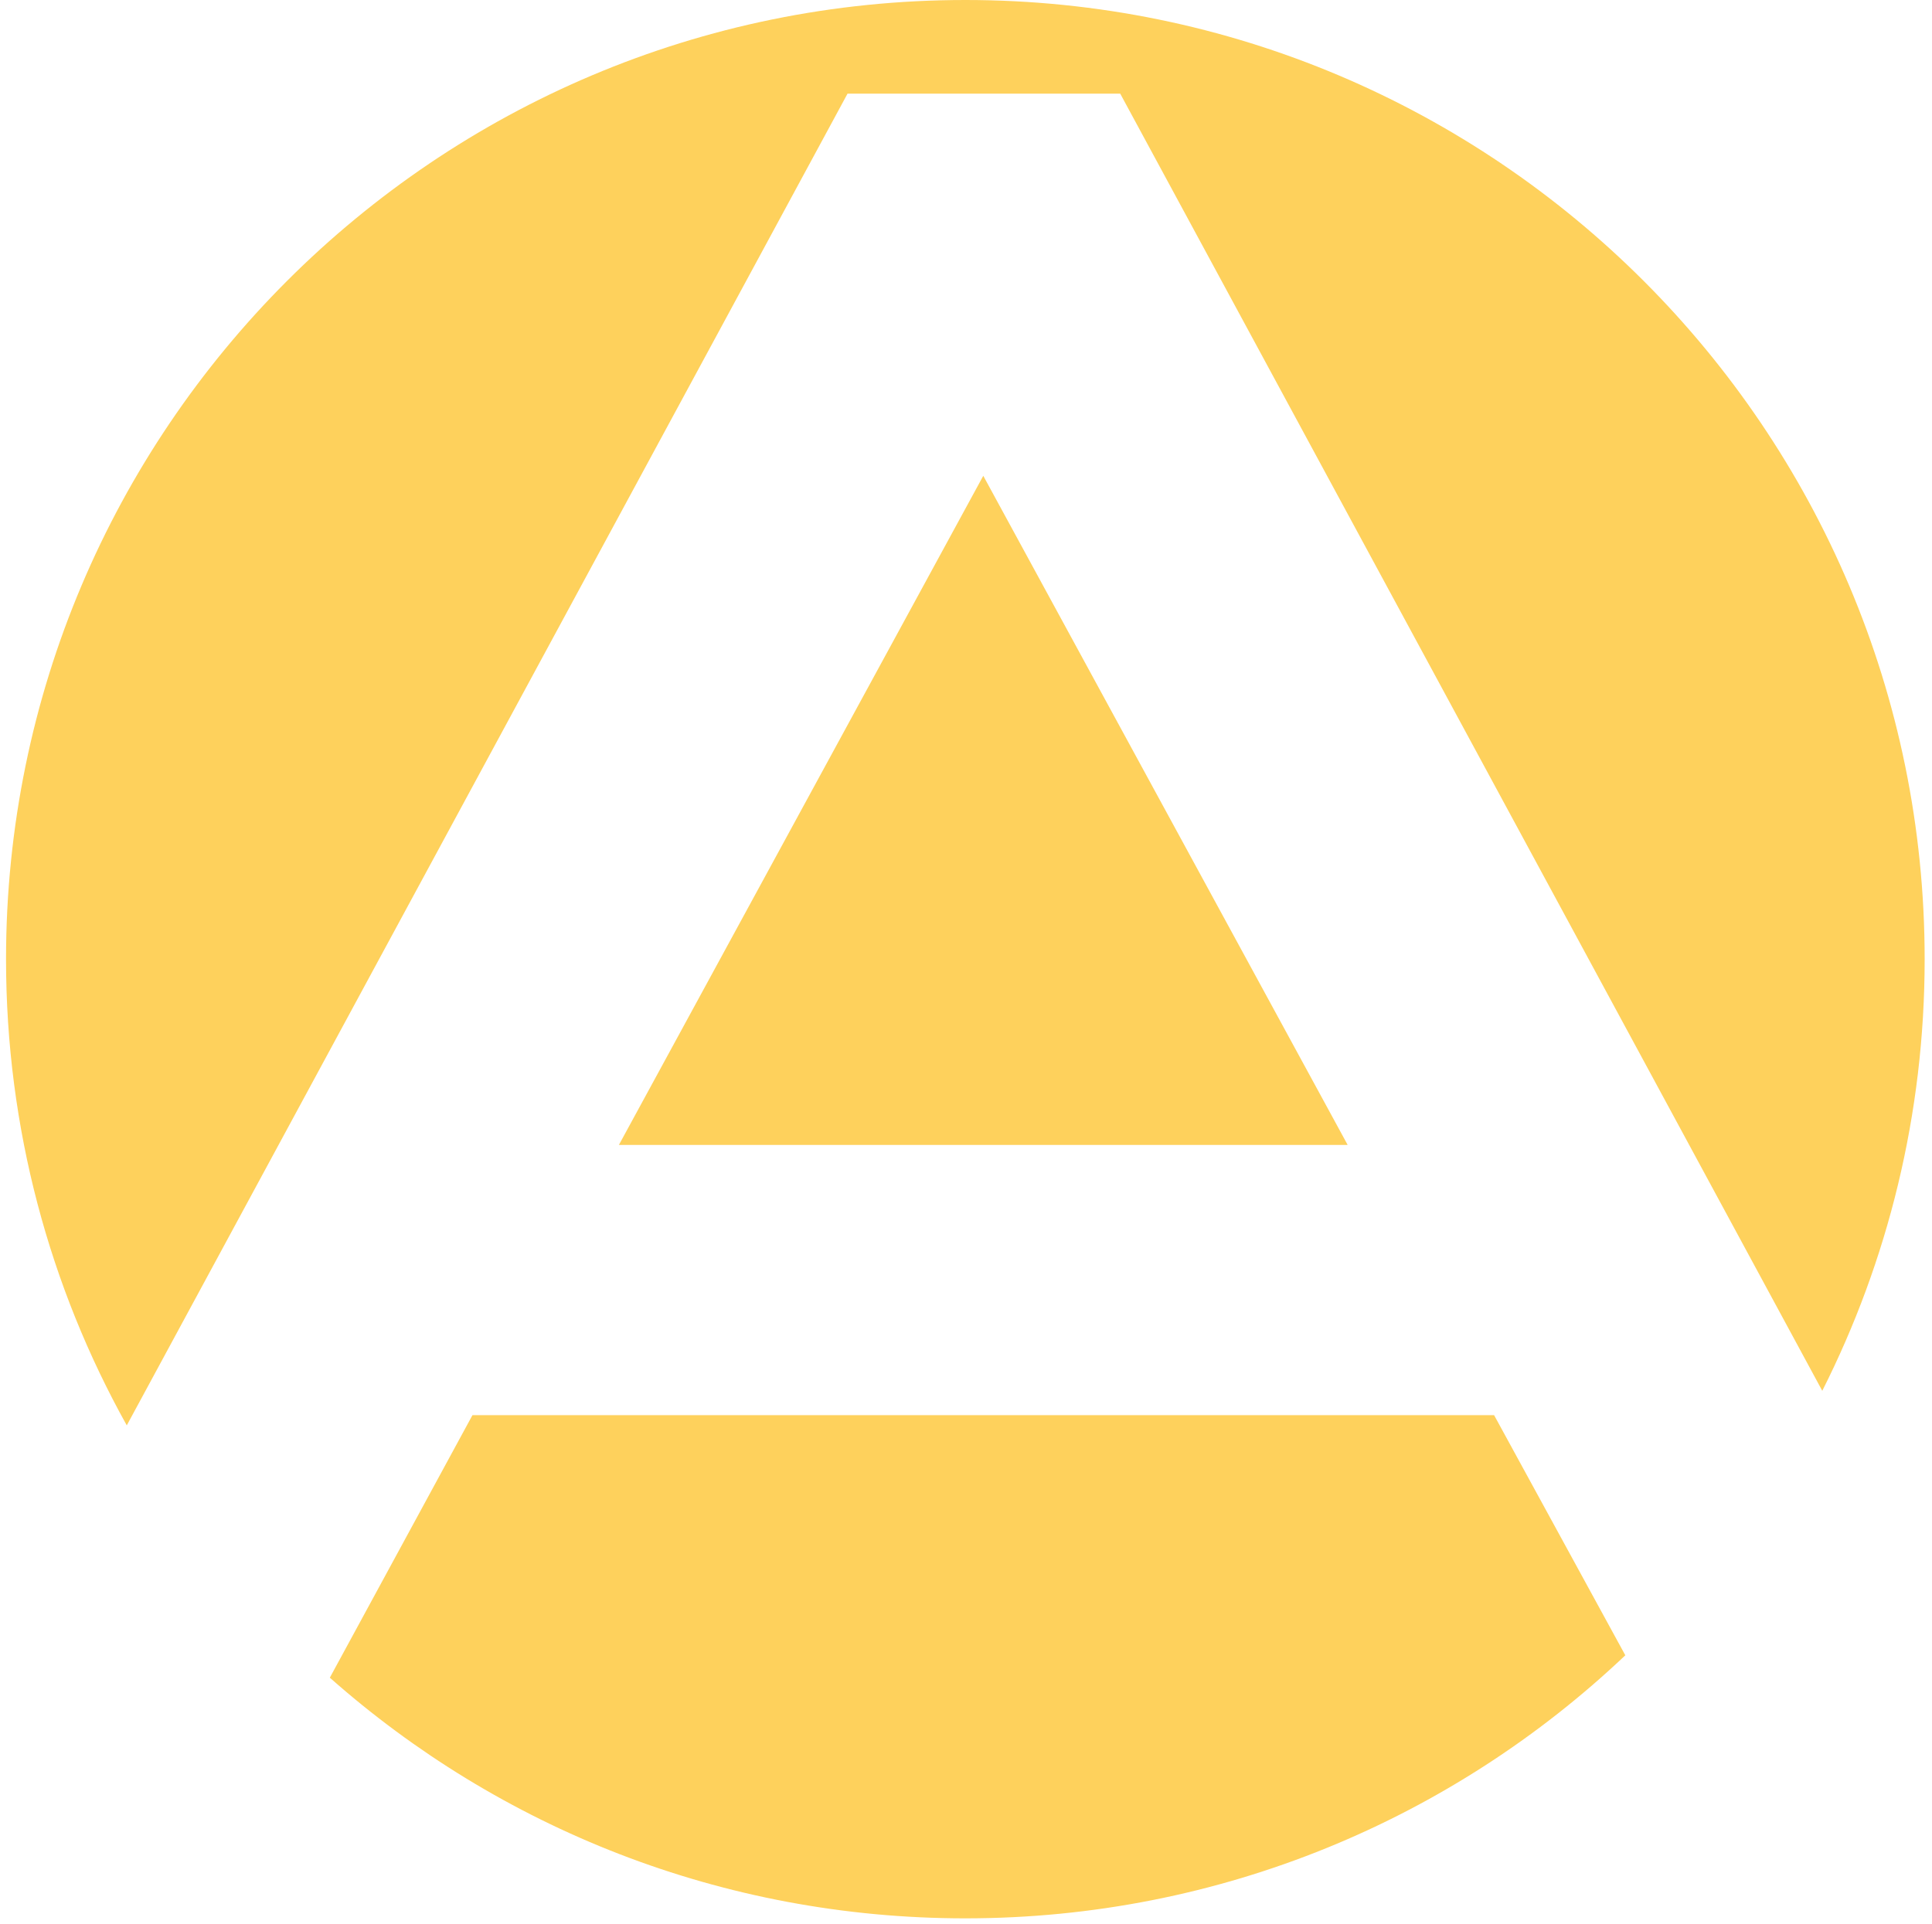
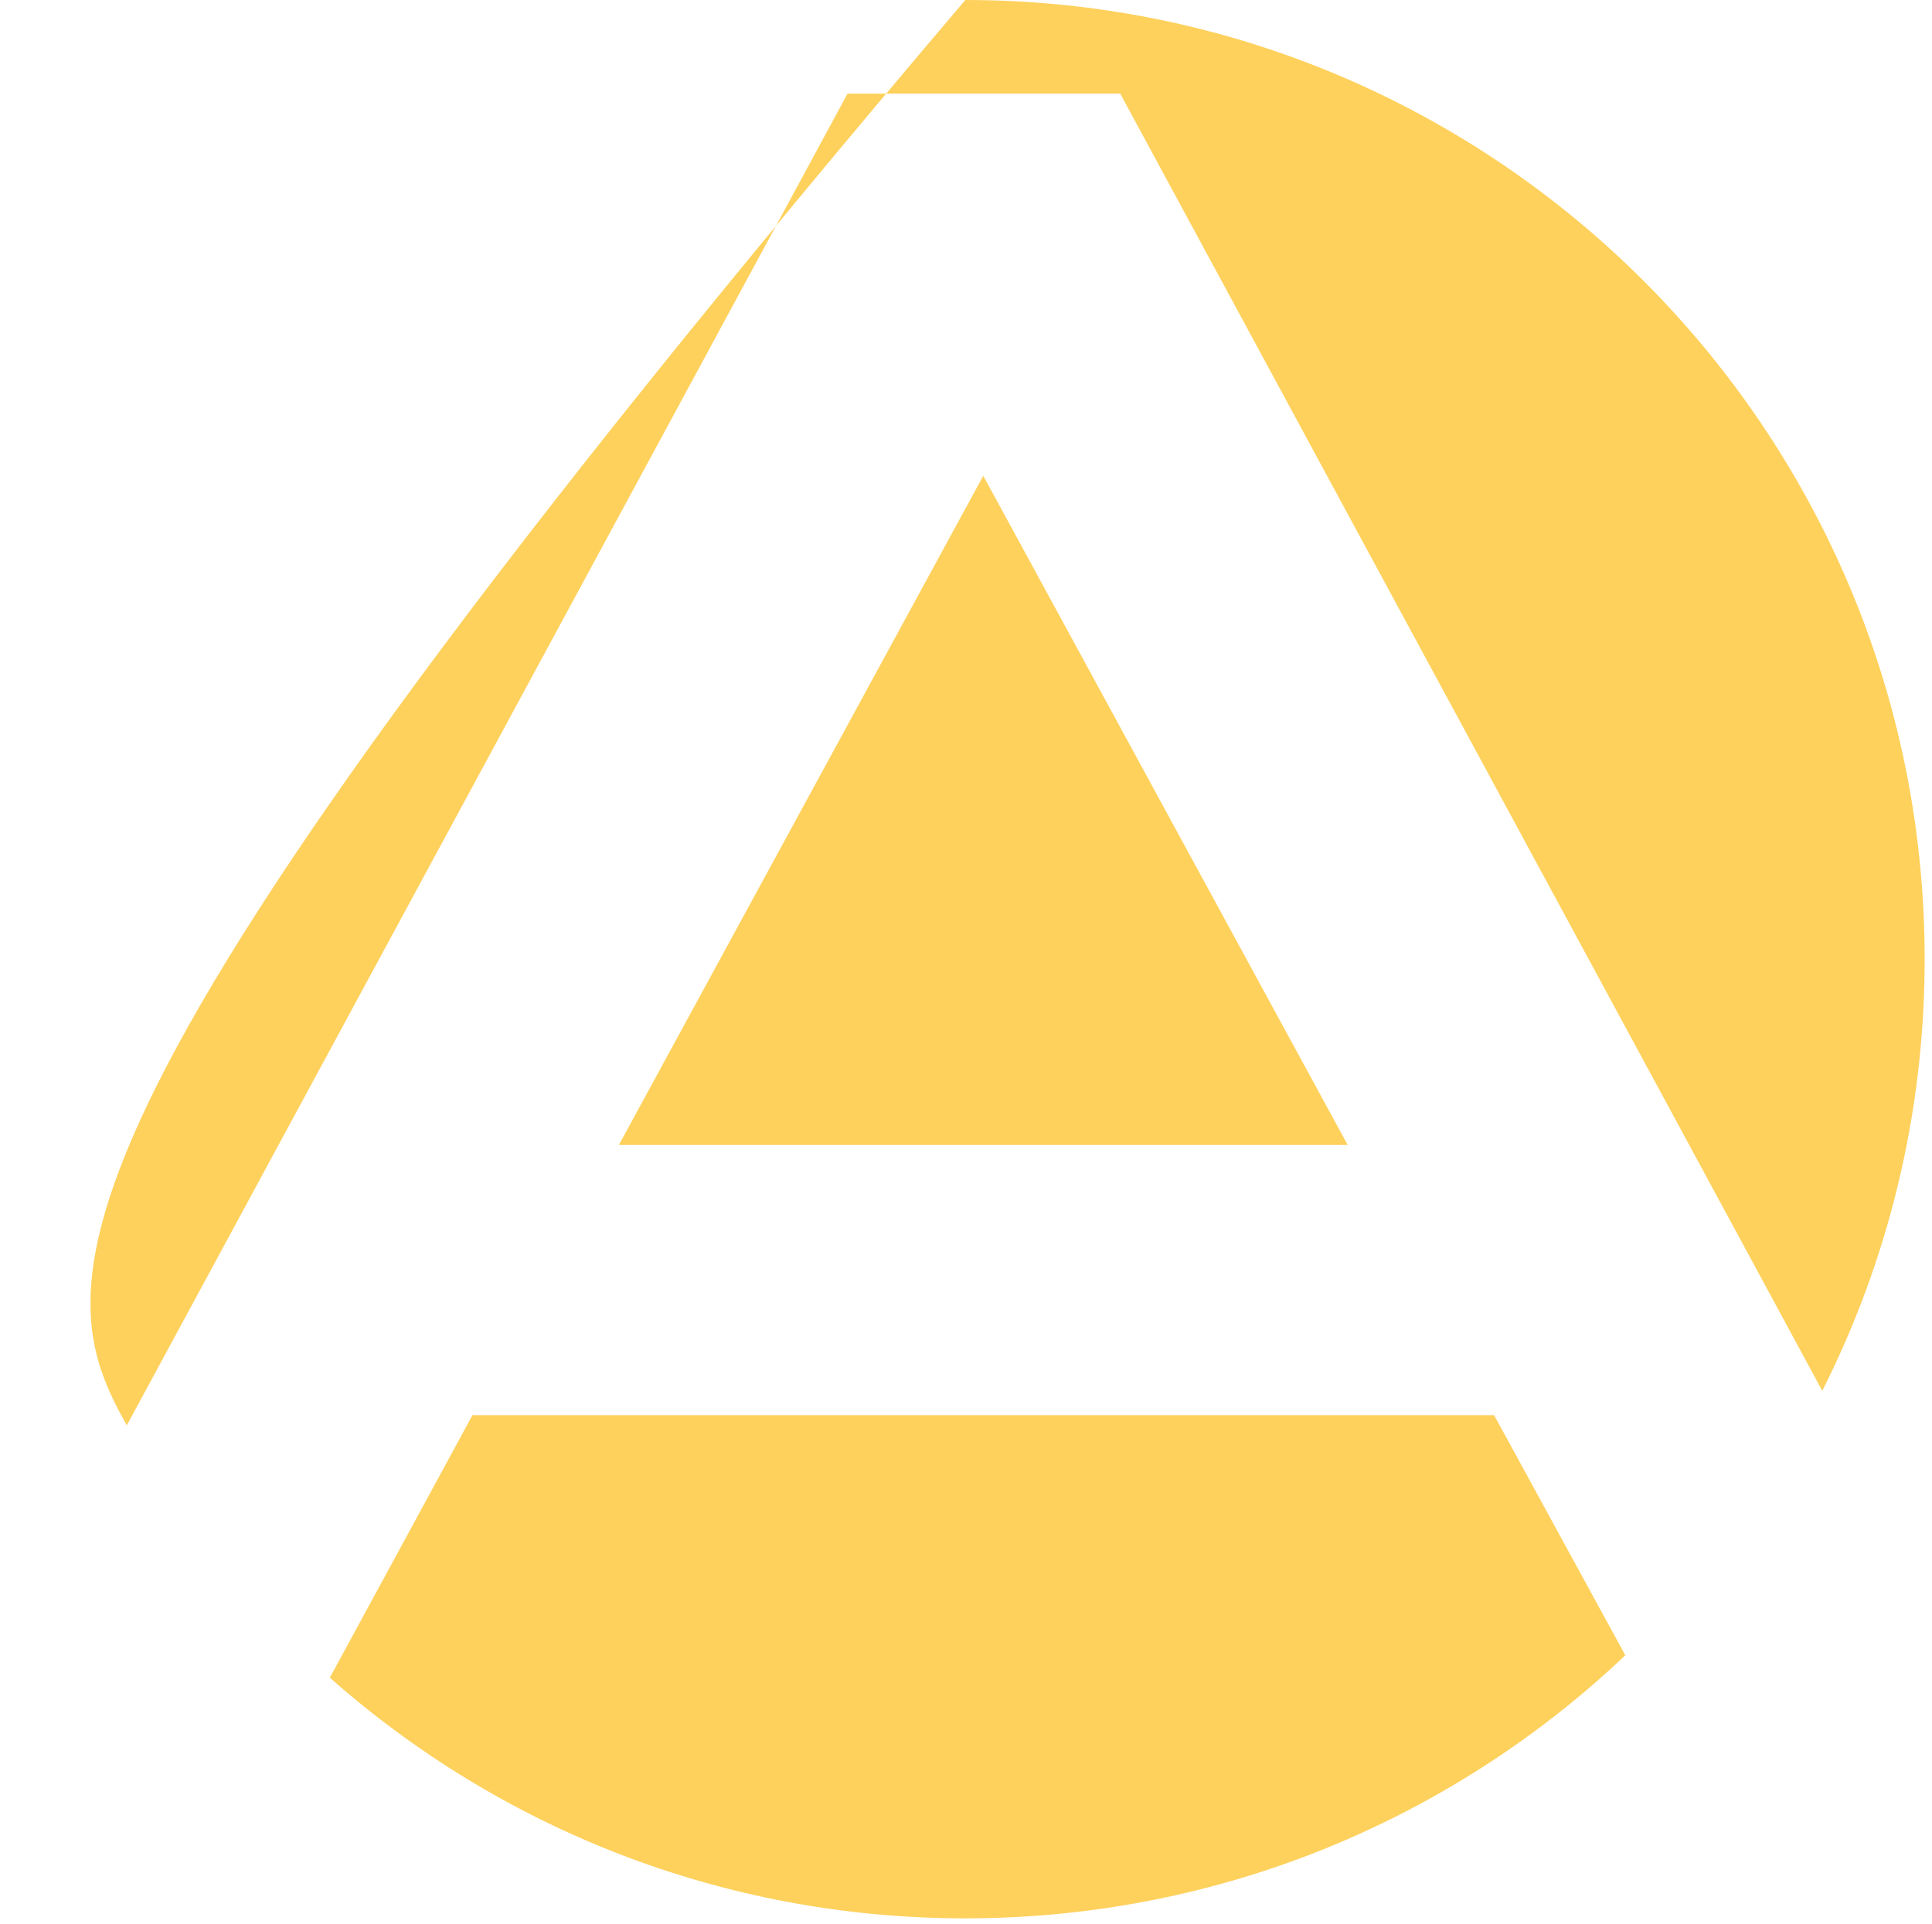
<svg xmlns="http://www.w3.org/2000/svg" width="251" height="250" viewBox="0 0 251 250" fill="none">
-   <path fill-rule="evenodd" clip-rule="evenodd" d="M236.744 180.715C245.253 163.858 250.046 144.804 250.046 124.631C250.046 55.799 194.247 0 125.415 0C56.584 0 0.784 55.799 0.784 124.631C0.784 146.617 6.478 167.274 16.47 185.207L110.11 12.167H145.535L236.744 180.715ZM211.156 215.082L194.109 183.879H61.381L42.85 217.991C64.836 237.45 93.746 249.261 125.415 249.261C158.633 249.261 188.815 236.266 211.156 215.082ZM127.745 61.824L175.082 148.763H80.408L127.745 61.824Z" fill="#FED15C" />
+   <path fill-rule="evenodd" clip-rule="evenodd" d="M236.744 180.715C245.253 163.858 250.046 144.804 250.046 124.631C250.046 55.799 194.247 0 125.415 0C0.784 146.617 6.478 167.274 16.47 185.207L110.11 12.167H145.535L236.744 180.715ZM211.156 215.082L194.109 183.879H61.381L42.85 217.991C64.836 237.45 93.746 249.261 125.415 249.261C158.633 249.261 188.815 236.266 211.156 215.082ZM127.745 61.824L175.082 148.763H80.408L127.745 61.824Z" fill="#FED15C" />
</svg>